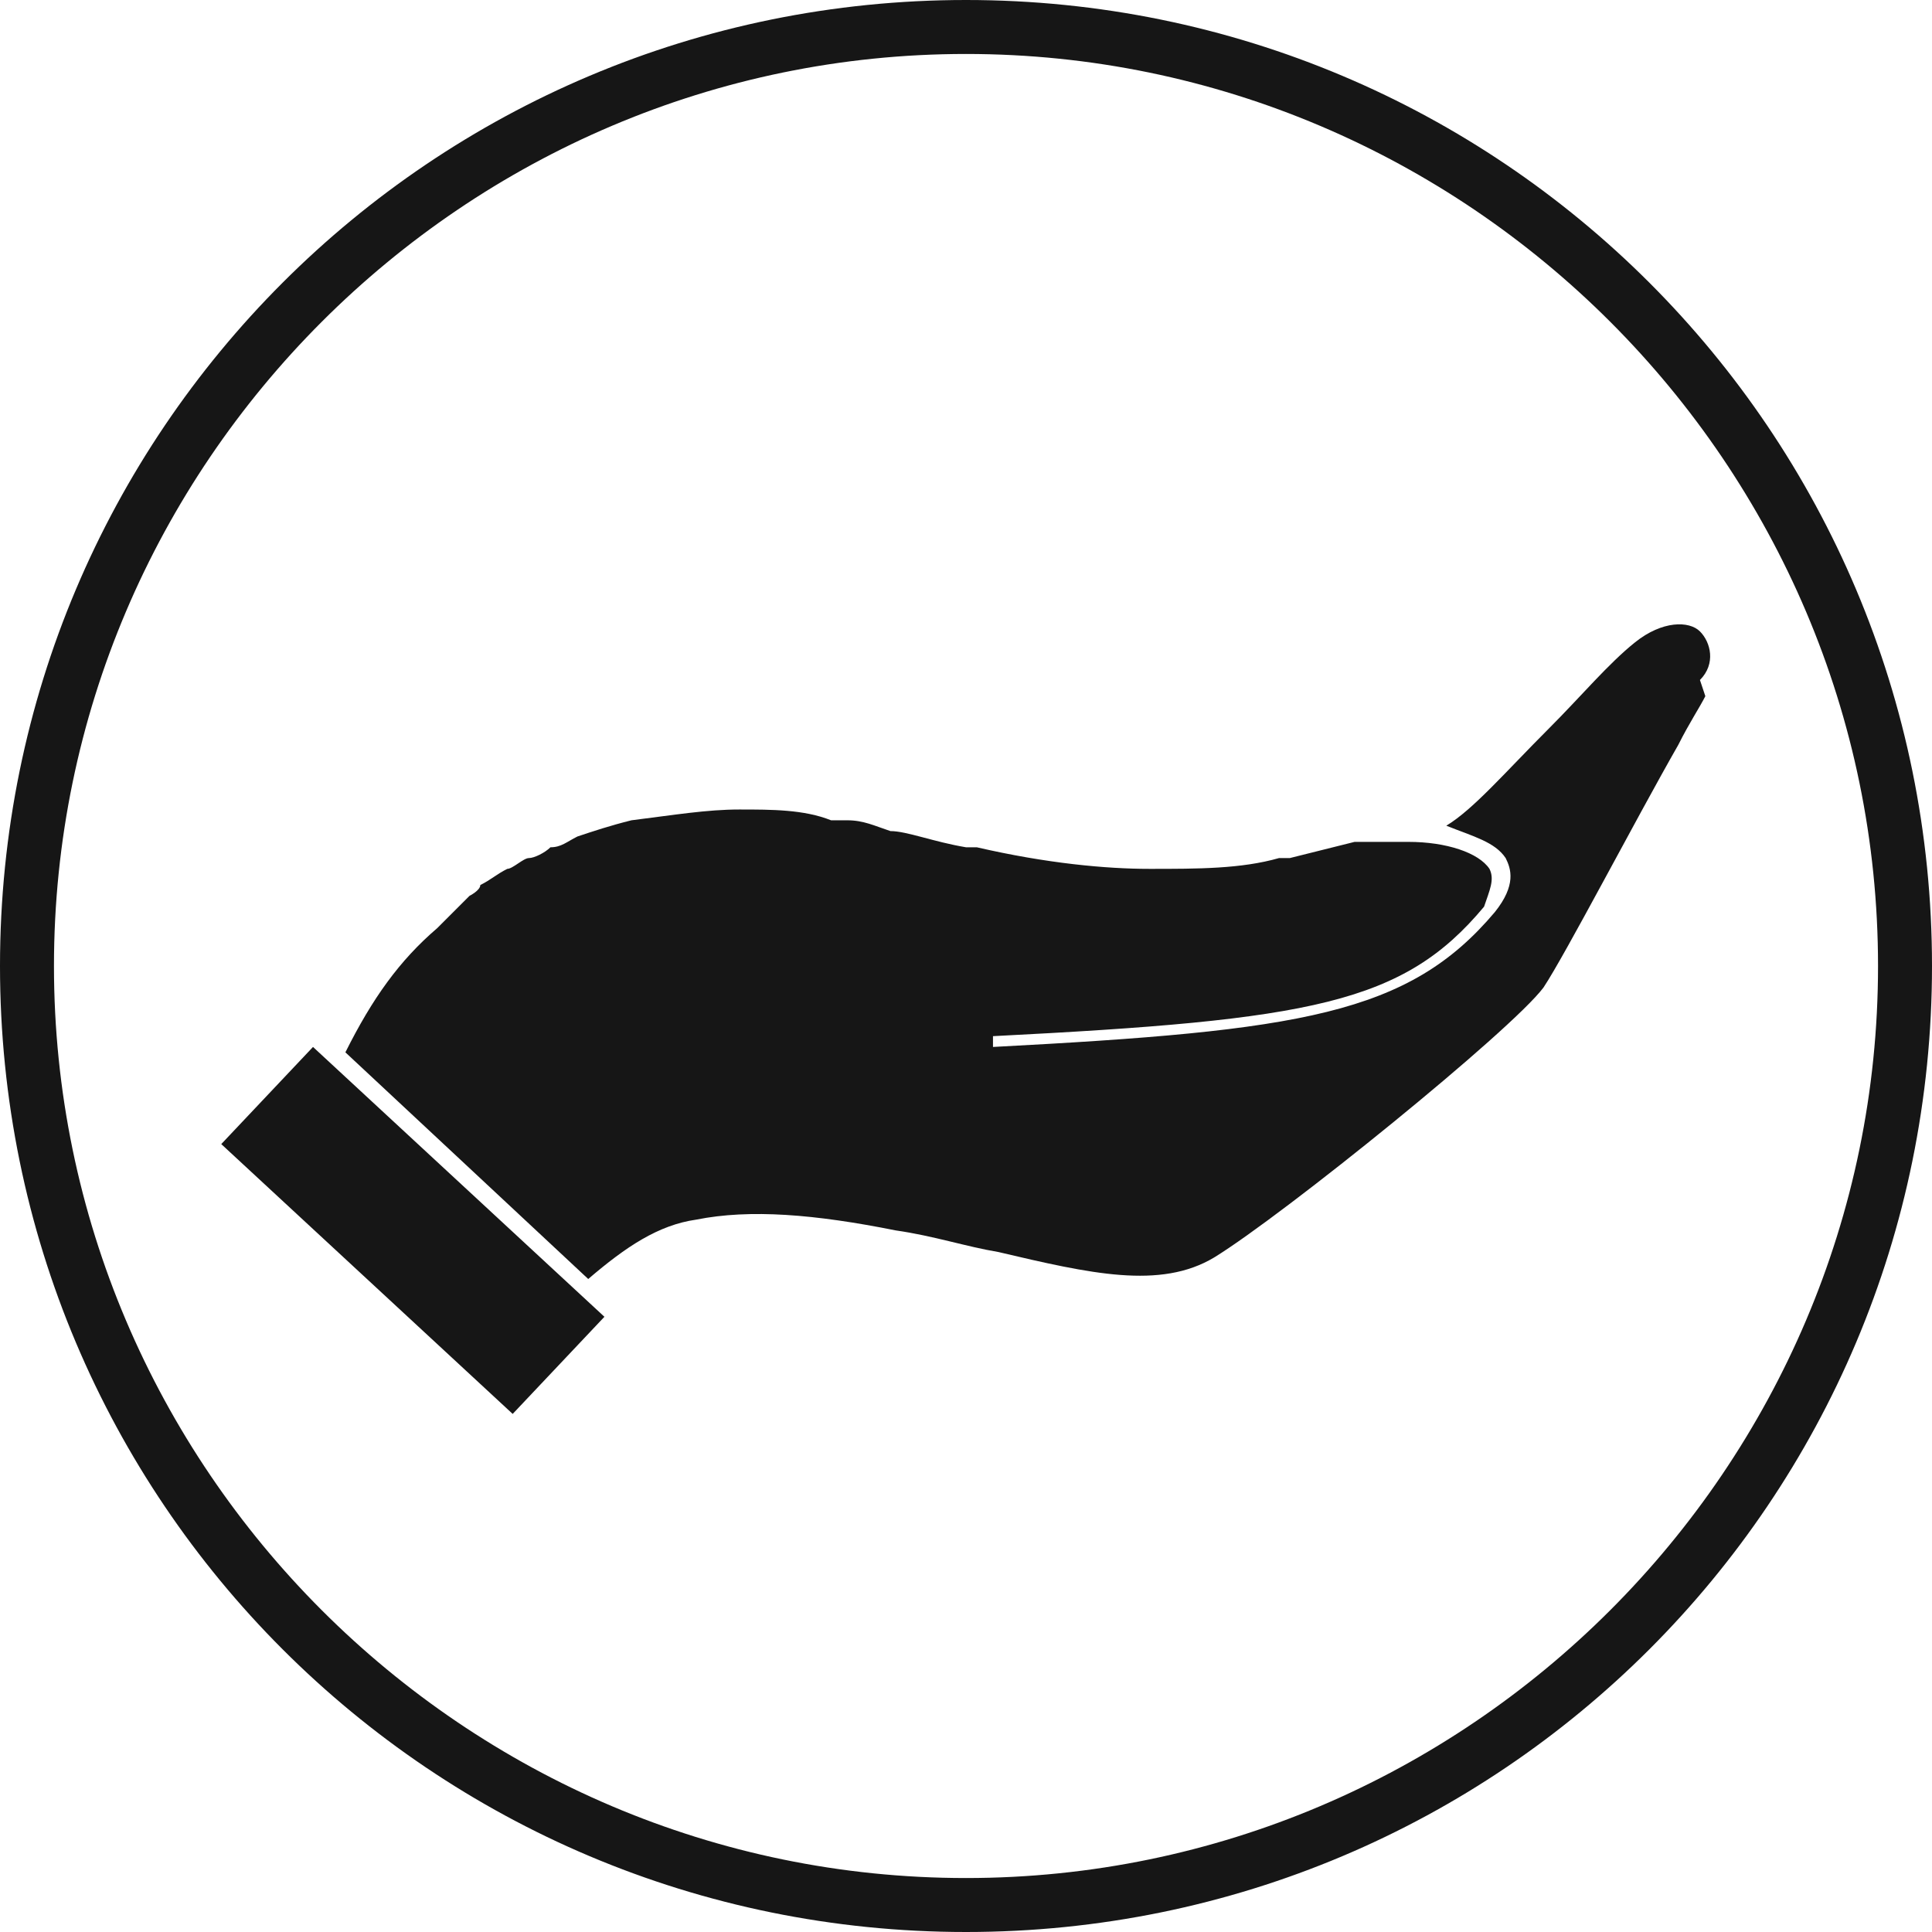
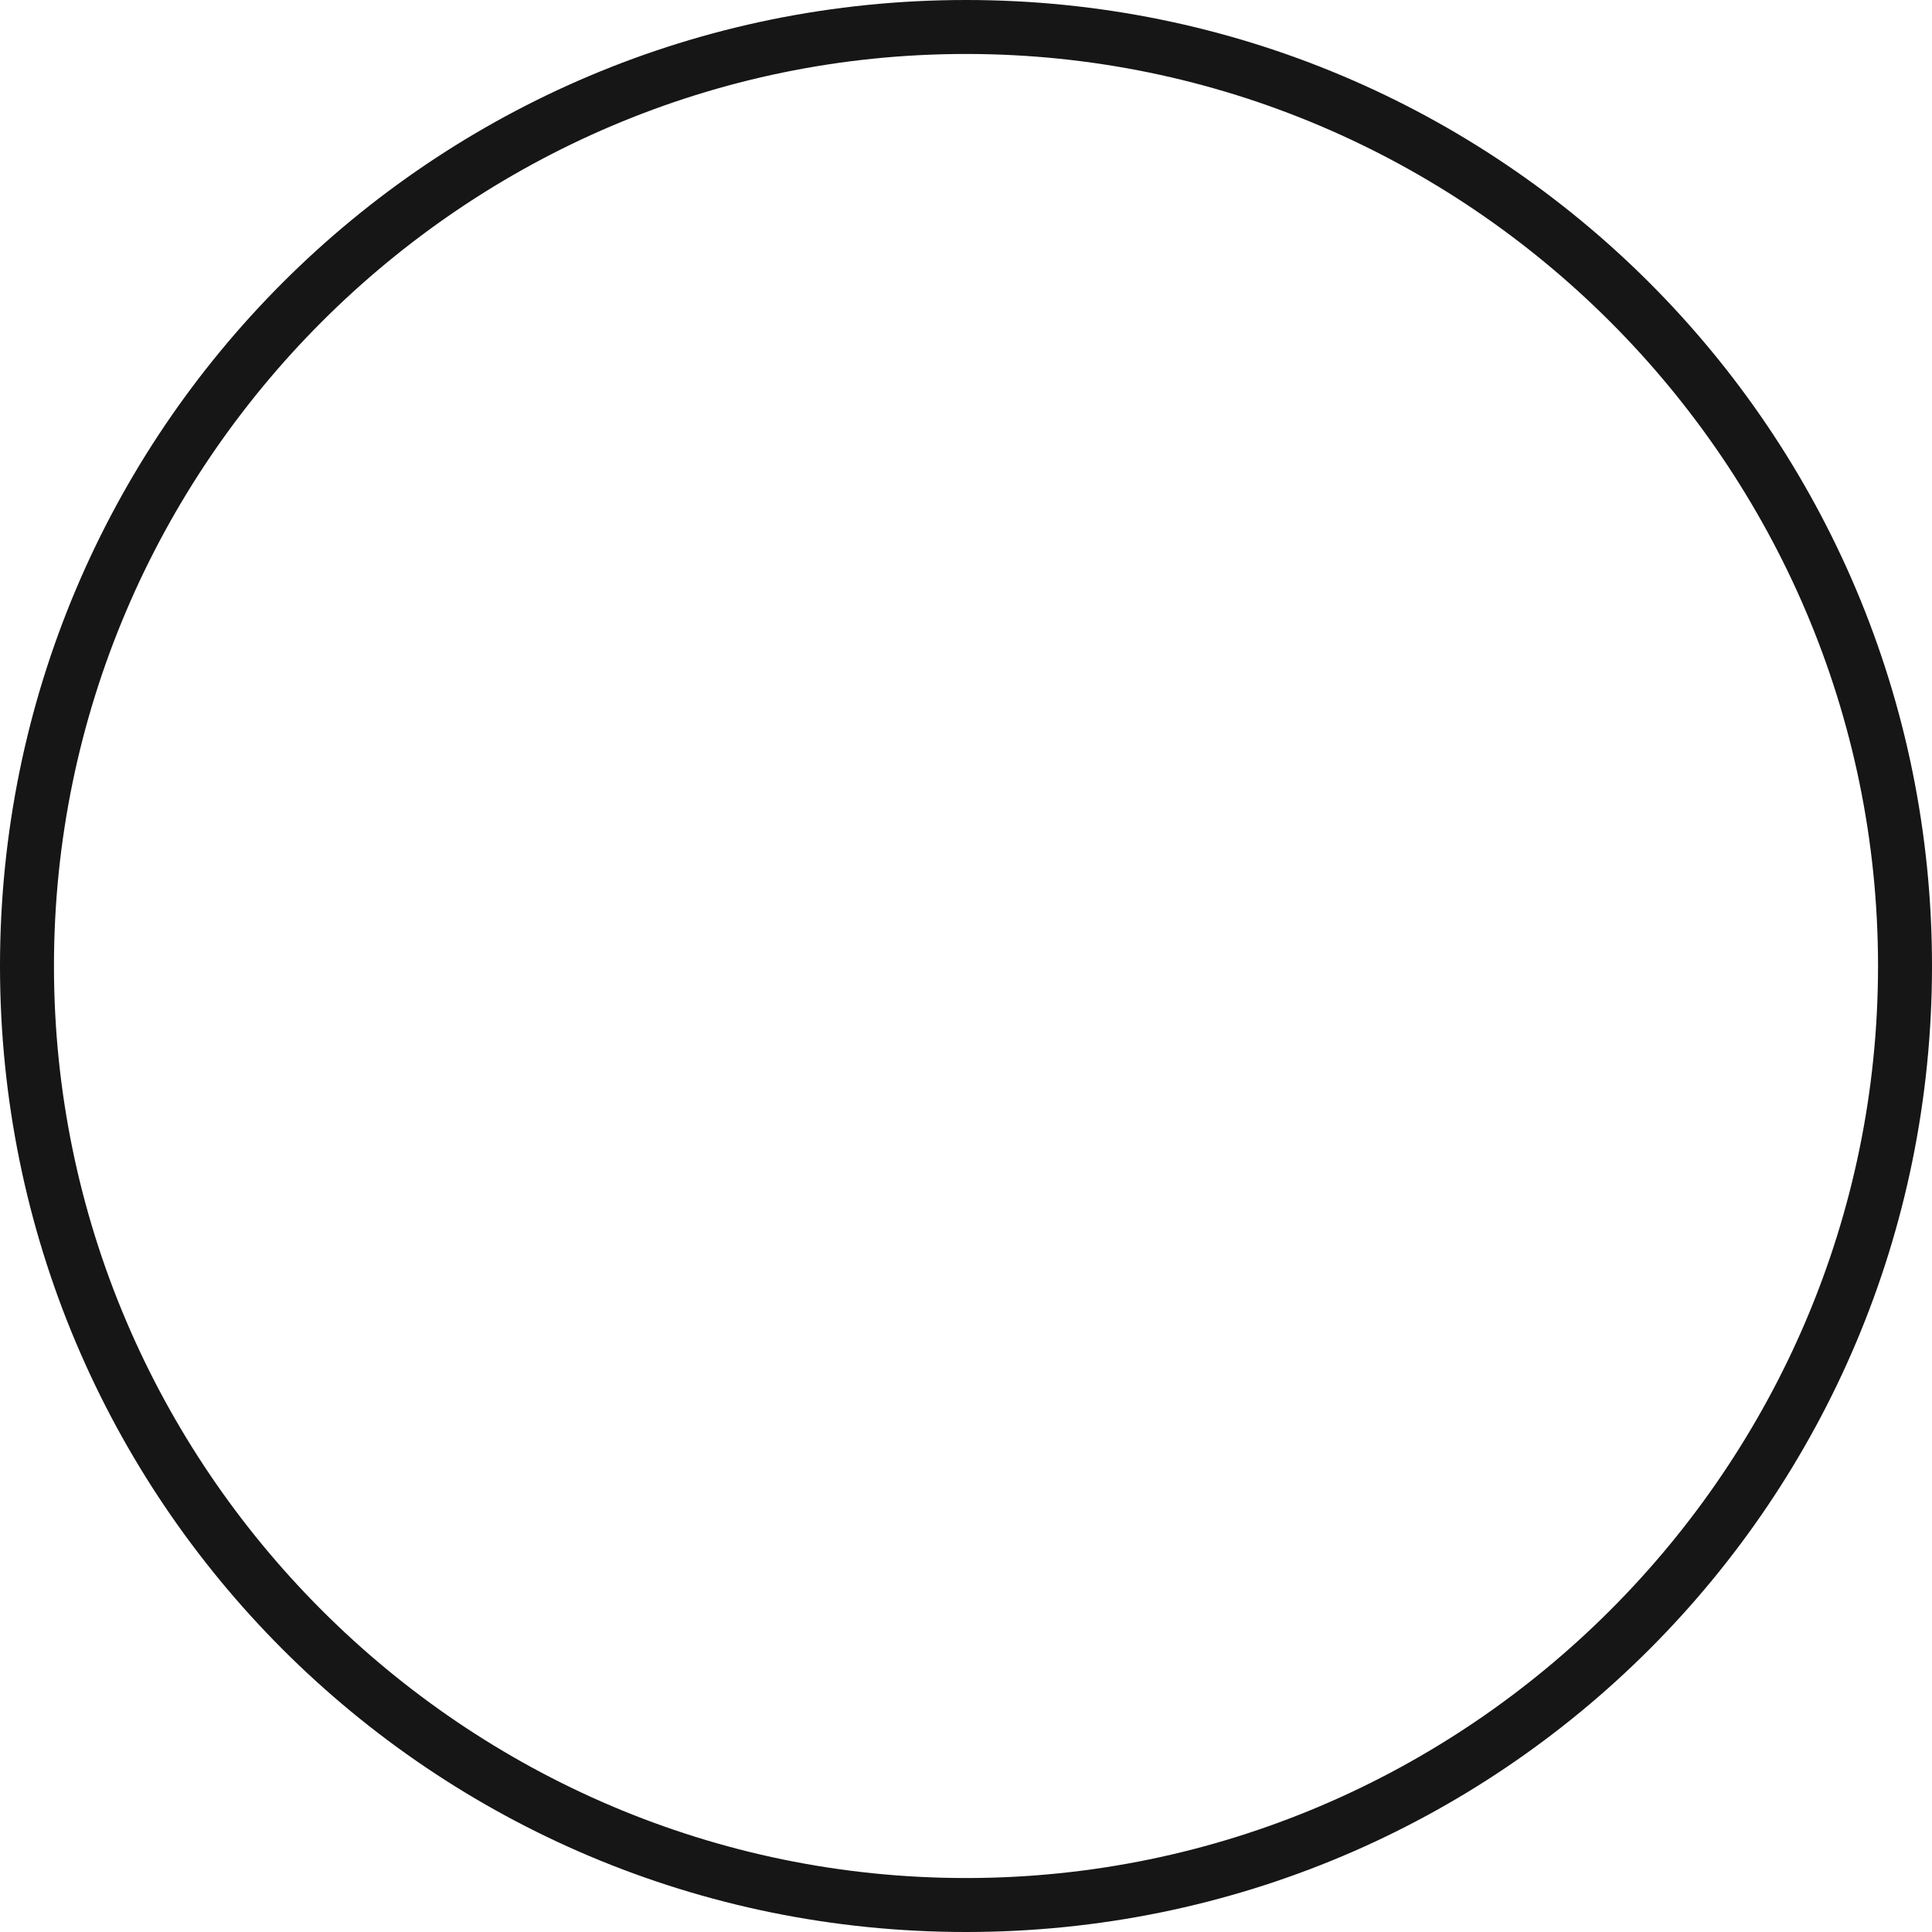
<svg xmlns="http://www.w3.org/2000/svg" id="Layer_2" version="1.1" viewBox="0 0 35.8 35.8">
  <defs>
    <style>
      .st0 {
        fill: #161616;
      }
    </style>
  </defs>
  <g id="icons">
    <g>
      <path class="st0" d="M17.9,1c9.3,0,16.9,7.6,16.9,16.9s-7.6,16.9-16.9,16.9S1,27.2,1,17.9,8.6,1,17.9,1M17.9,0C8,0,0,8,0,17.9s8,17.9,17.9,17.9,17.9-8,17.9-17.9S27.8,0,17.9,0h0Z" />
-       <path class="st0" d="M11.2,24.4l-1.7,1.8s0,0,0,0c0,0,0,0,0,0l-5.4-5s0,0,0,0l1.7-1.8s0,0,0,0,0,0,0,0l5.4,5s0,0,0,0ZM31.6,12.9c-.1.2-.3.5-.5.9-.8,1.4-2.1,3.9-2.5,4.5-.6.8-4.8,4.2-6.1,5-1,.6-2.3.3-4-.1-.6-.1-1.2-.3-1.9-.4-1.5-.3-2.7-.4-3.7-.2-.7.1-1.3.5-2,1.1l-4.5-4.2c.5-1,1-1.7,1.7-2.3.2-.2.4-.4.6-.6,0,0,.2-.1.2-.2.2-.1.3-.2.5-.3.1,0,.3-.2.4-.2.1,0,.3-.1.4-.2.2,0,.3-.1.5-.2.3-.1.6-.2,1-.3.8-.1,1.4-.2,2-.2.6,0,1.2,0,1.7.2.1,0,.2,0,.3,0h0c.3,0,.5.1.8.2,0,0,0,0,0,0,.3,0,.8.2,1.4.3,0,0,.1,0,.2,0,1.3.3,2.4.4,3.2.4.9,0,1.7,0,2.4-.2,0,0,.1,0,.2,0,.4-.1.8-.2,1.2-.3.3,0,.6,0,.9,0h.1c.7,0,1.3.2,1.5.5.1.2,0,.4-.1.7-1.5,1.8-3.2,2.1-9.1,2.4v.2c5.7-.3,7.7-.6,9.3-2.5.4-.5.3-.8.2-1-.2-.3-.6-.4-1.1-.6.5-.3,1.1-1,1.9-1.8.6-.6,1.1-1.2,1.6-1.6.5-.4,1-.4,1.2-.2.2.2.3.6,0,.9h0Z" />
    </g>
  </g>
</svg>